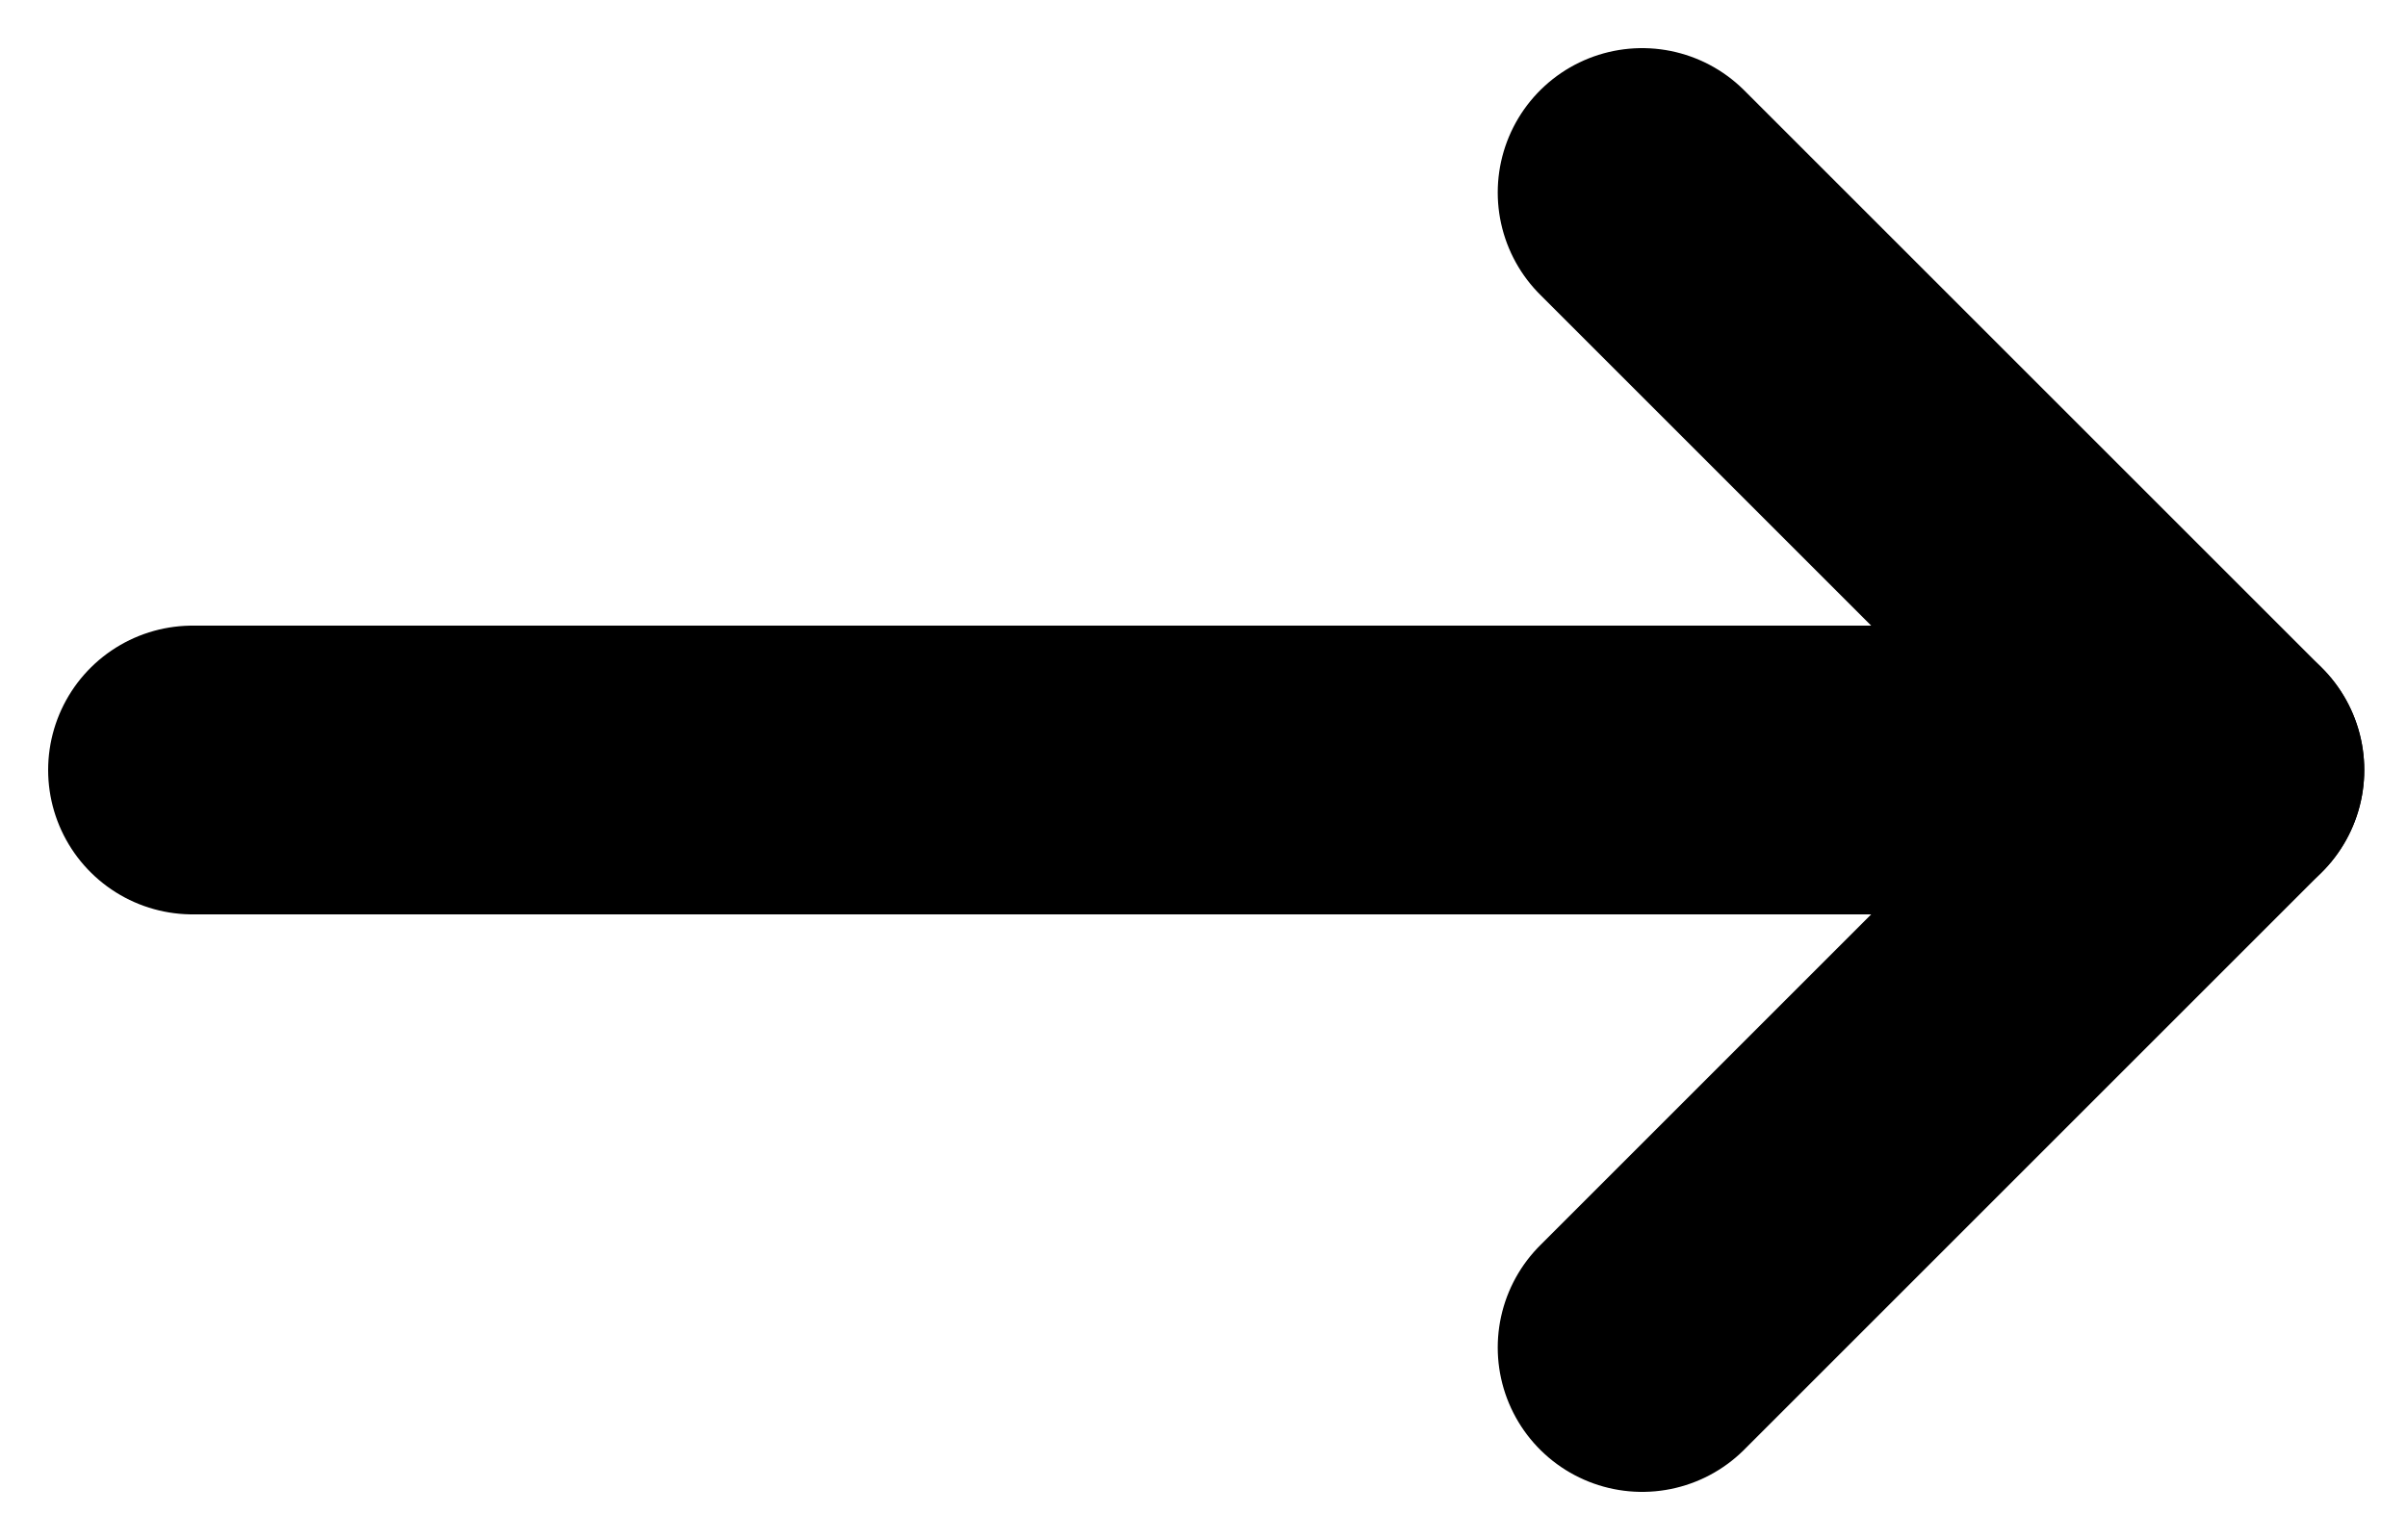
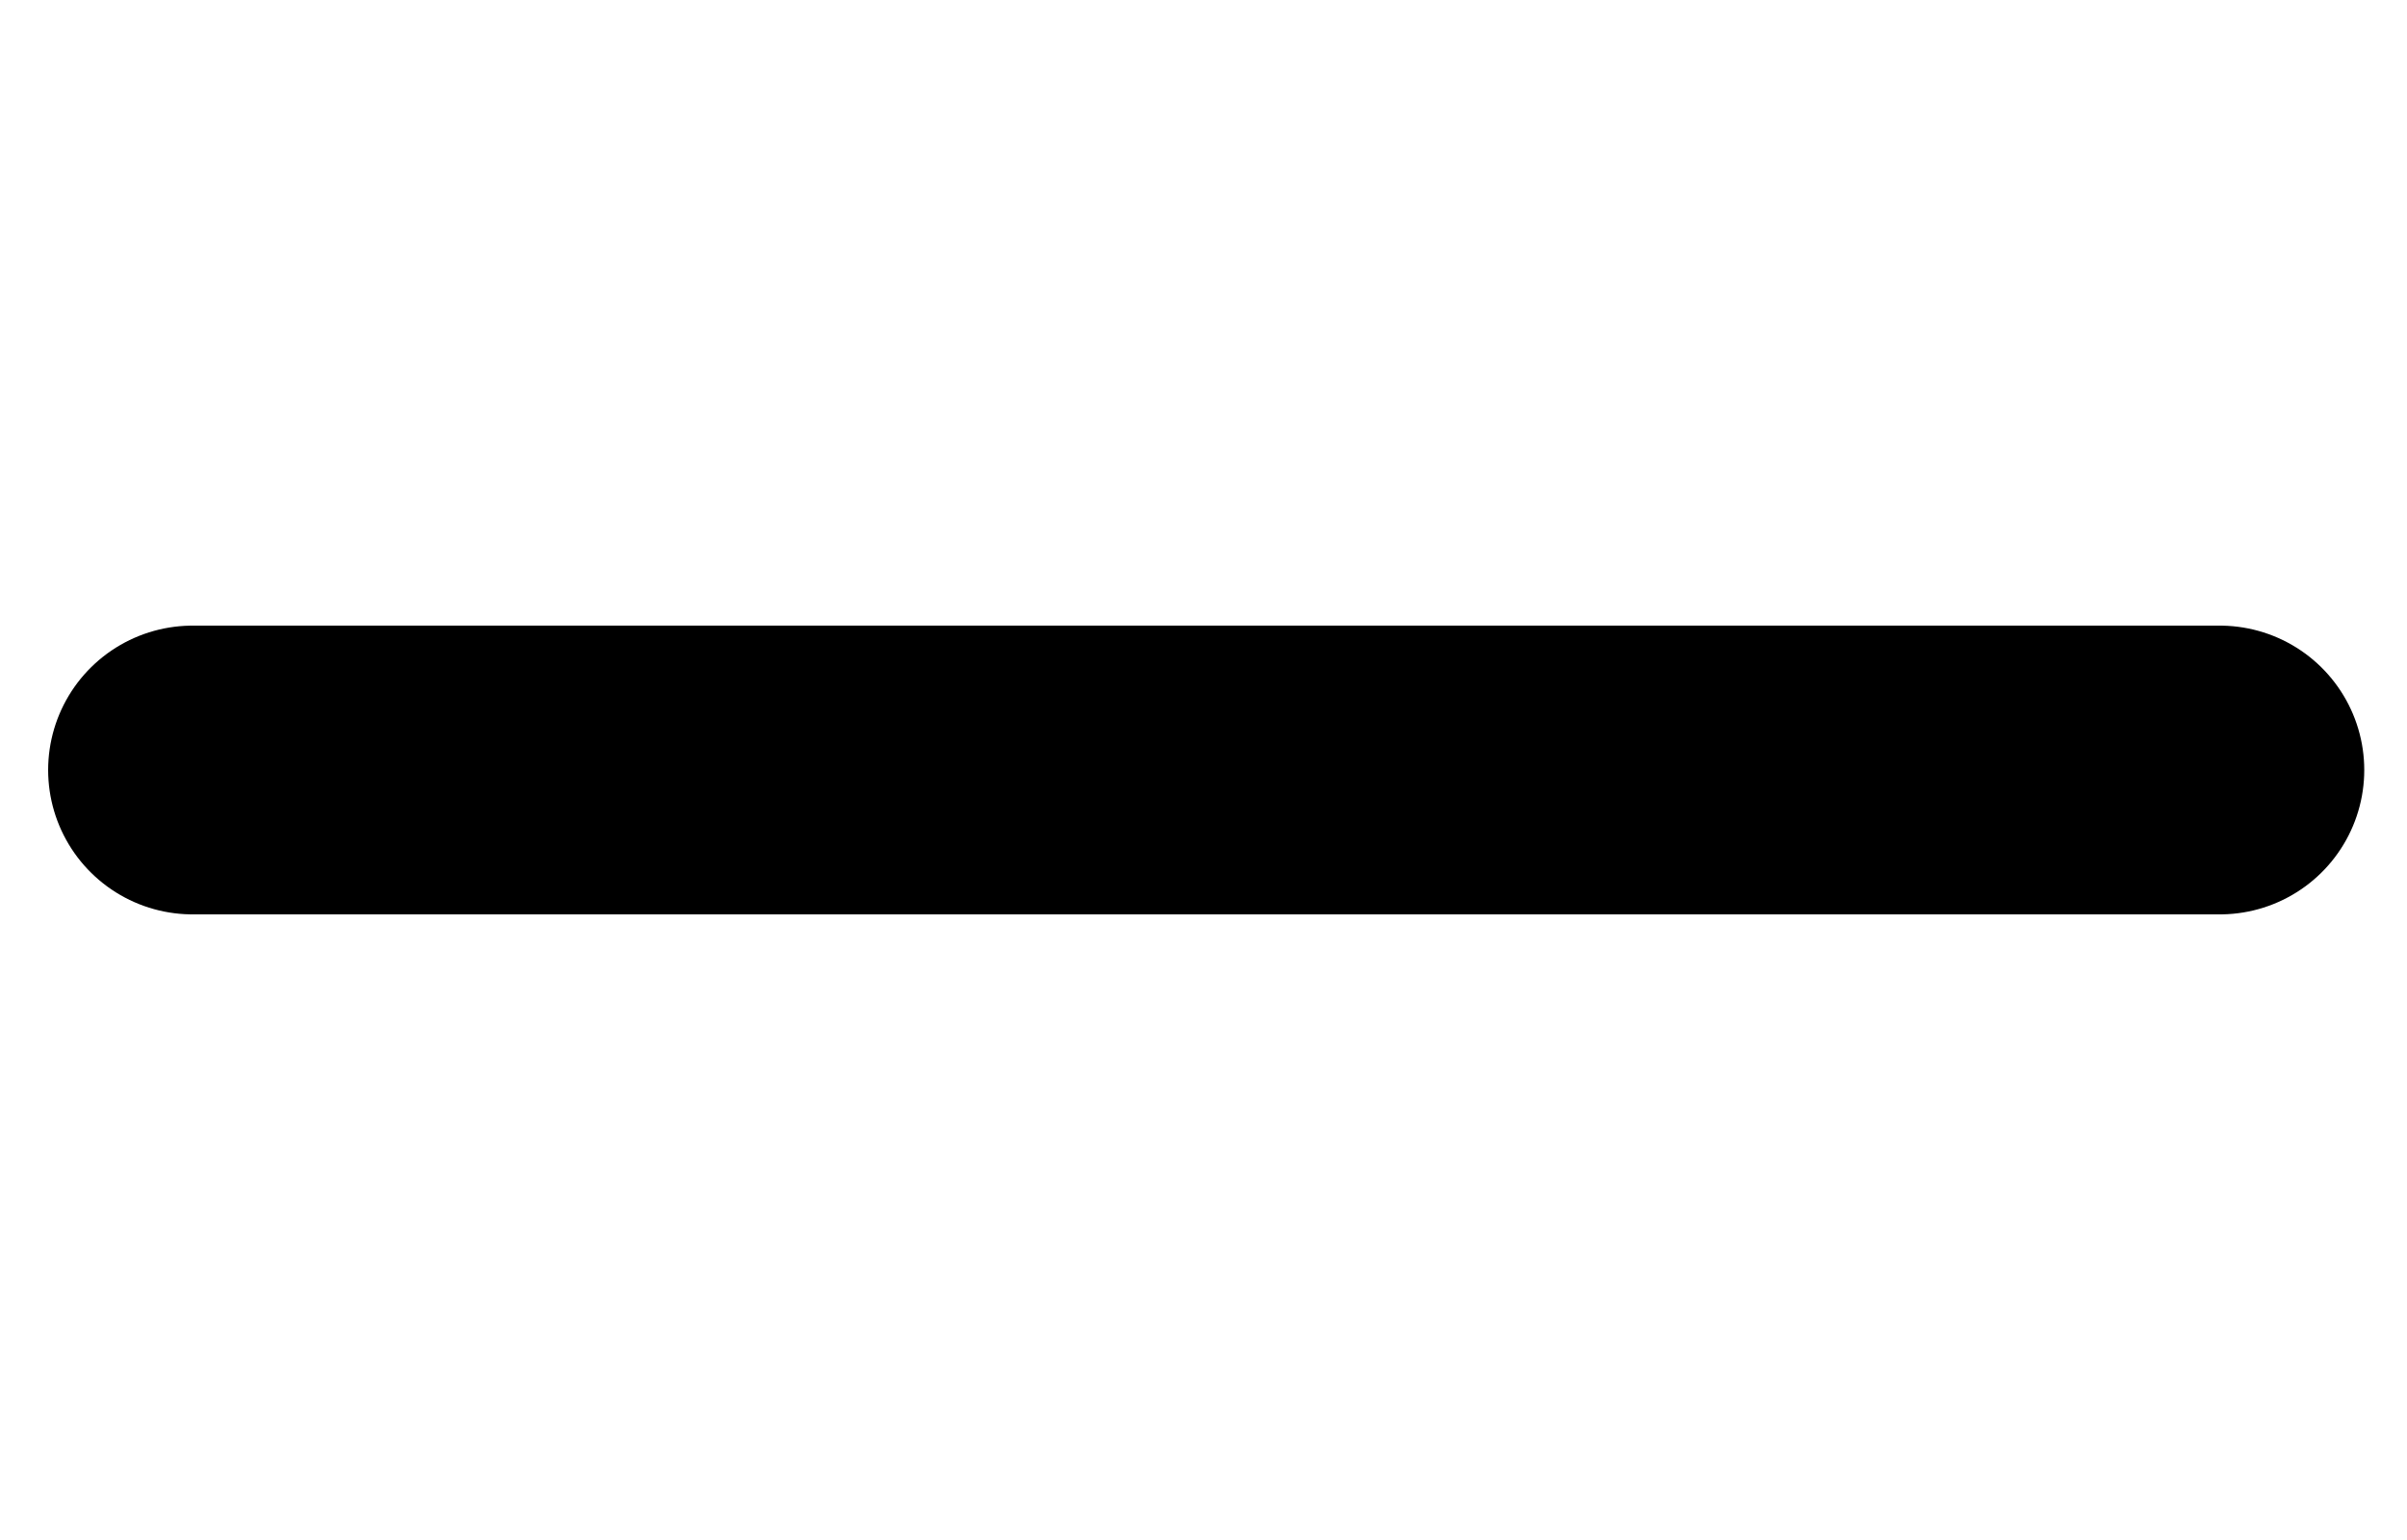
<svg xmlns="http://www.w3.org/2000/svg" width="25px" height="16px" viewBox="0 0 25 16" version="1.1">
  <title>Group 27</title>
  <g id="Desktop" stroke="none" stroke-width="1" fill="none" fill-rule="evenodd" stroke-linecap="round" stroke-linejoin="round">
    <g id="50th-Desktop" transform="translate(-316, -1306)" stroke="#000000" stroke-width="3">
      <g id="Group-23" transform="translate(134, 836)">
        <g id="Button" transform="translate(31, 441)">
          <g id="Group-27" transform="translate(153, 31)">
            <line x1="-3.7403217e-14" y1="6" x2="21.056" y2="6" id="Path-3" />
-             <polyline id="Path-4" points="15.056 0 21.056 6 15.056 12" />
          </g>
        </g>
      </g>
    </g>
  </g>
</svg>